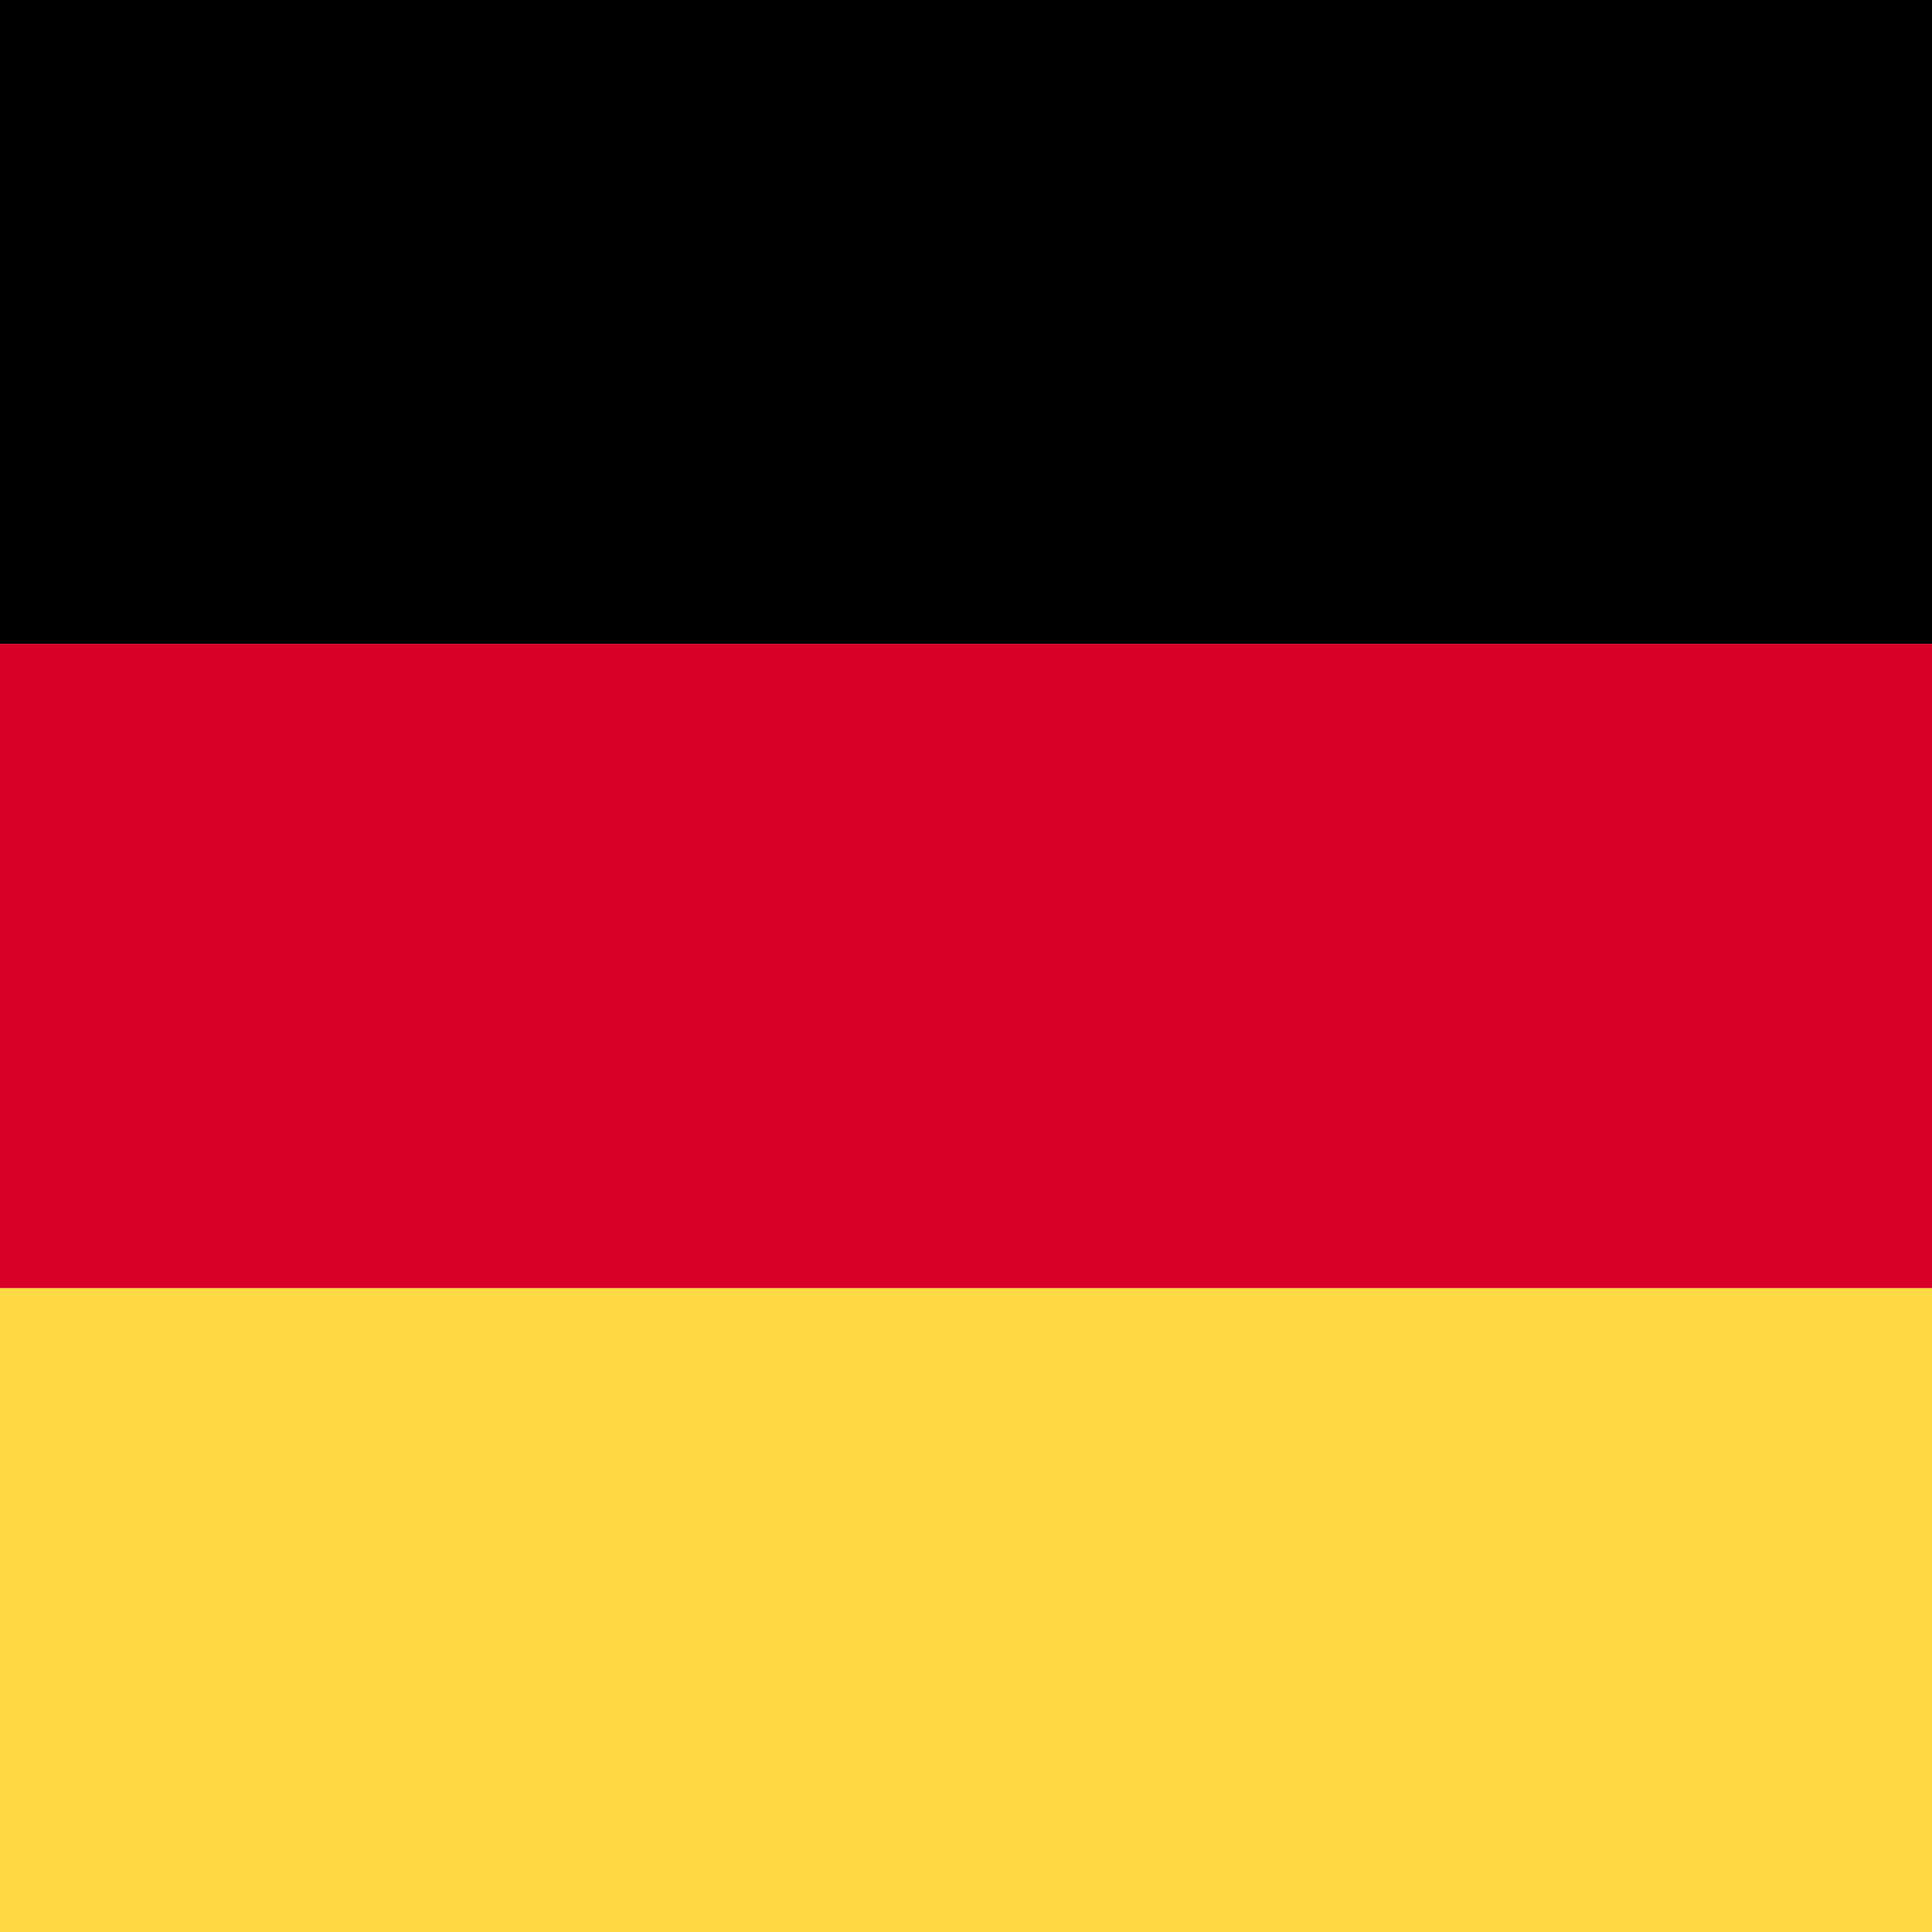
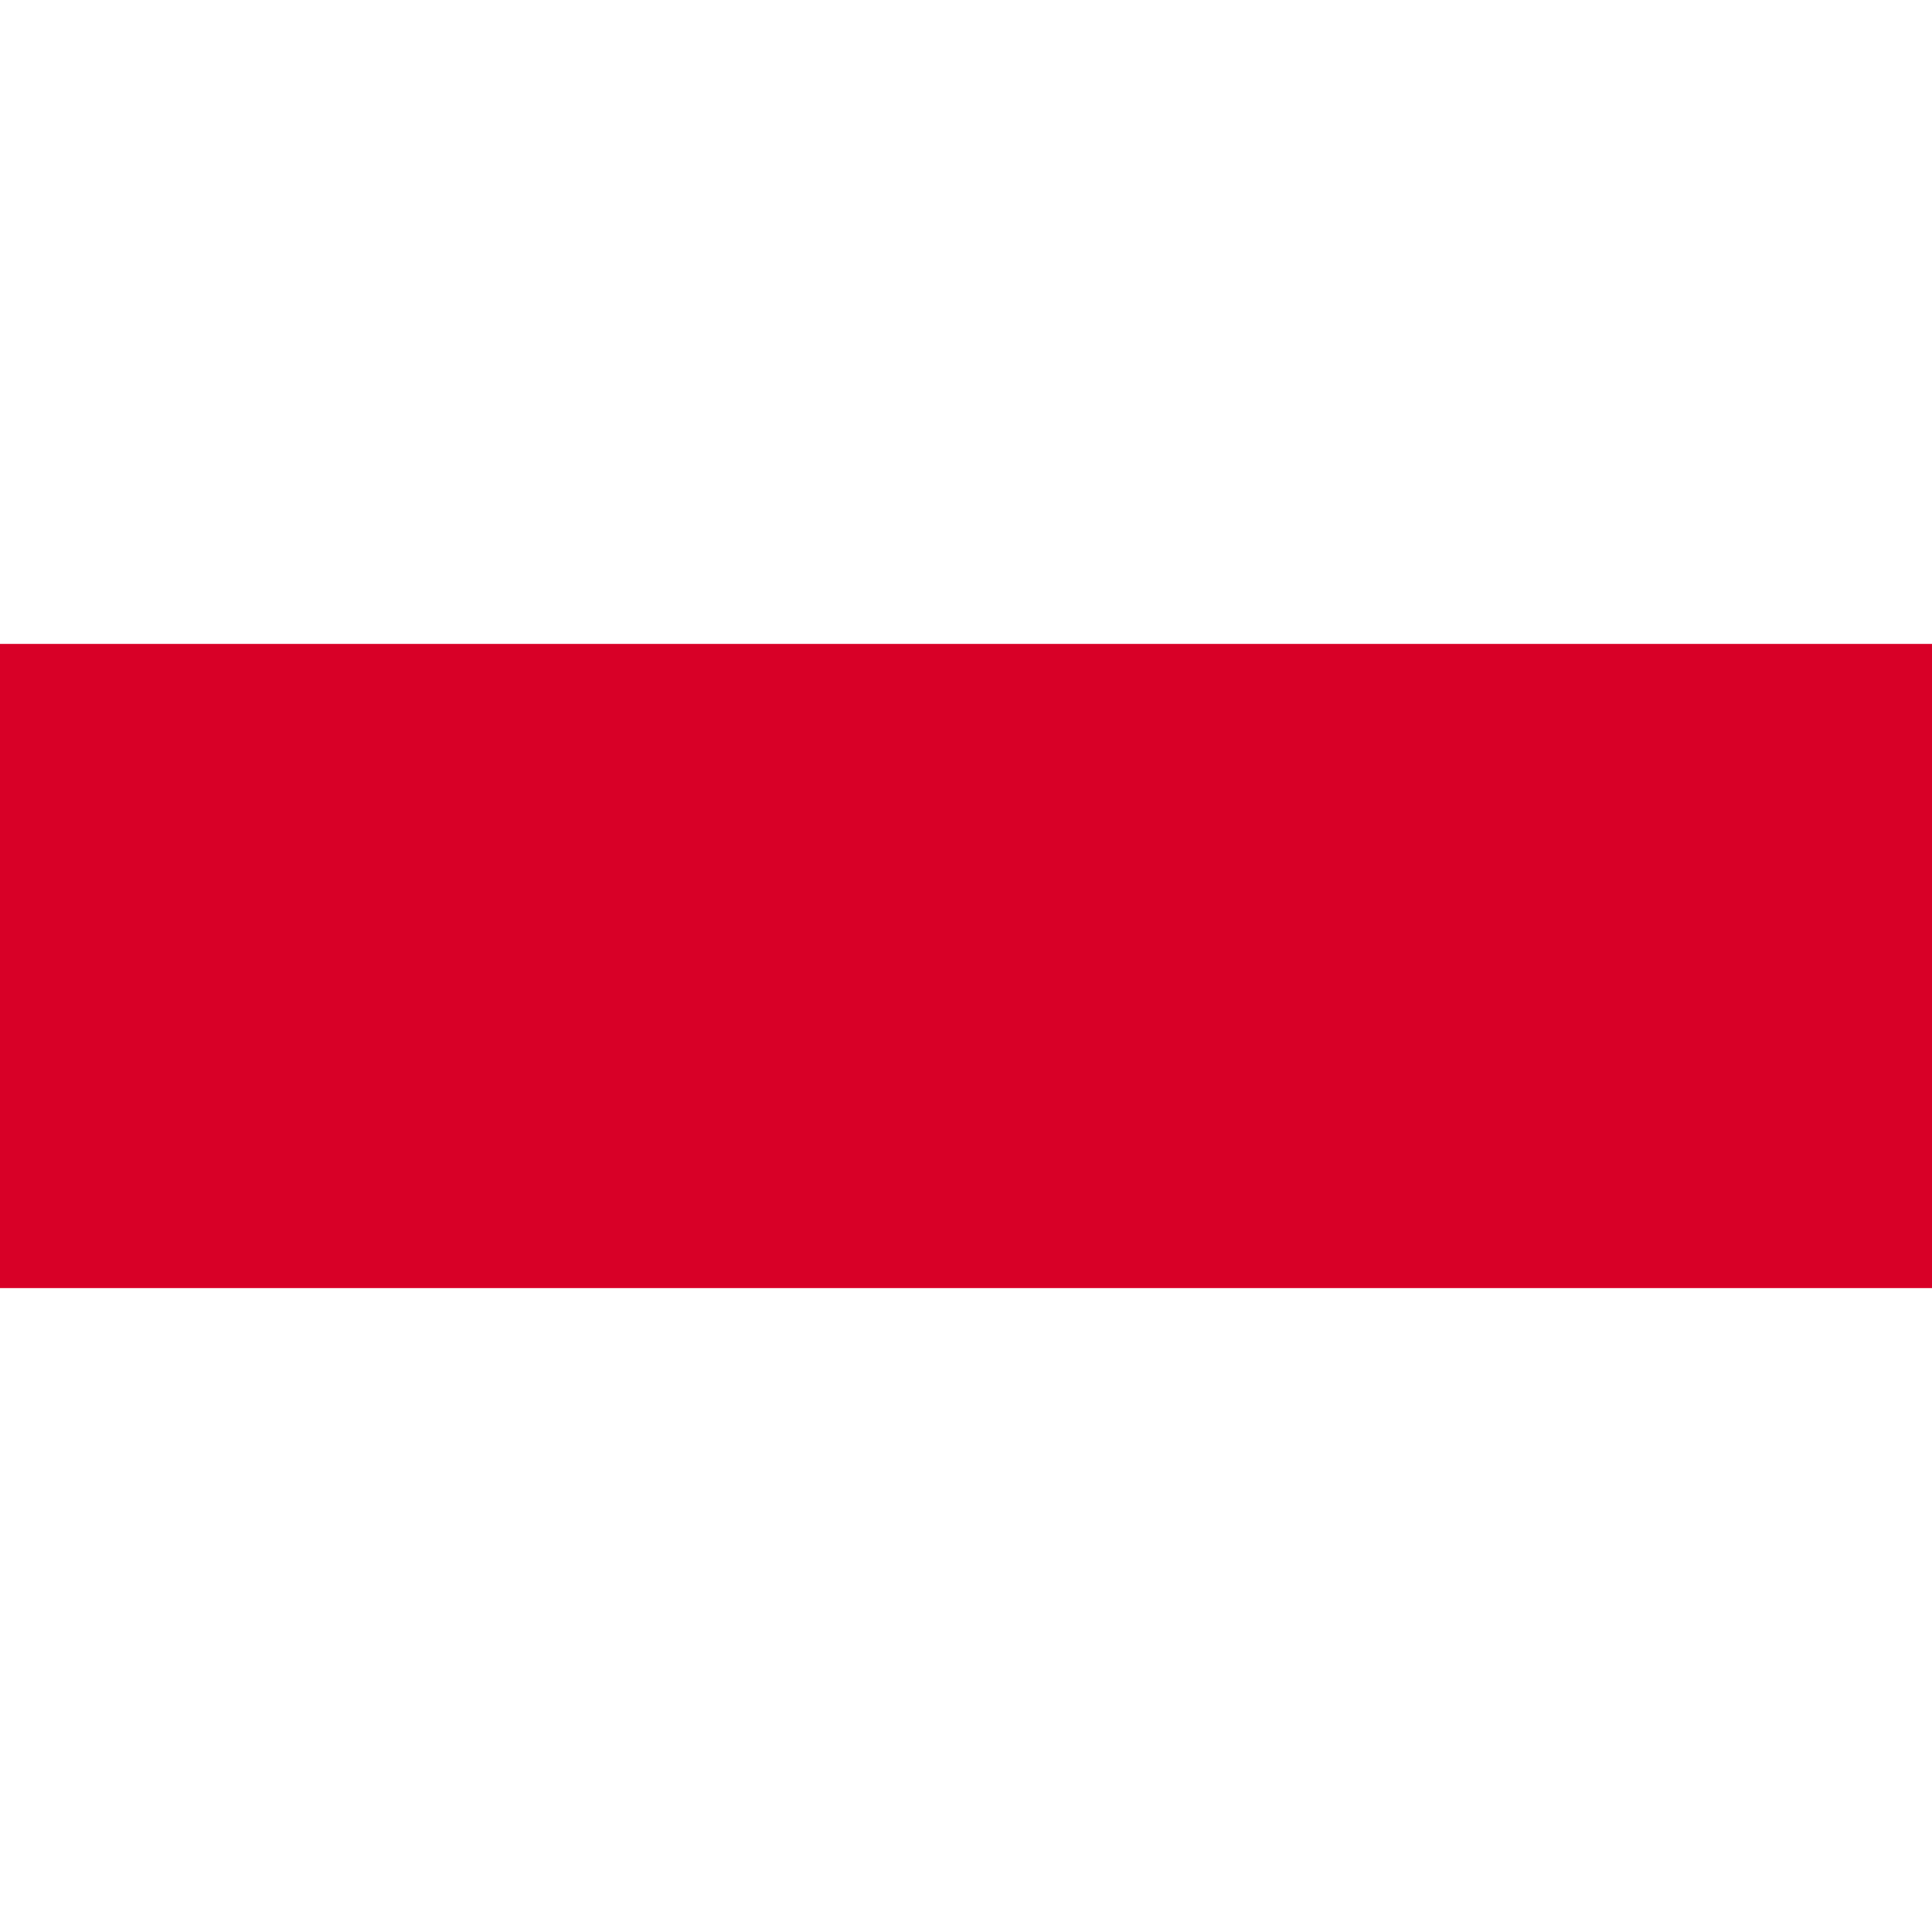
<svg xmlns="http://www.w3.org/2000/svg" viewBox="0 0 40 40">
-   <path d="M0 0h40v13.33H0z" />
  <path style="fill:#d80027" d="M0 13.33h40v13.34H0z" />
-   <path style="fill:#ffda44" d="M0 26.67h40V40H0z" />
  <path style="fill:none" d="M0 0h40v40H0z" />
</svg>